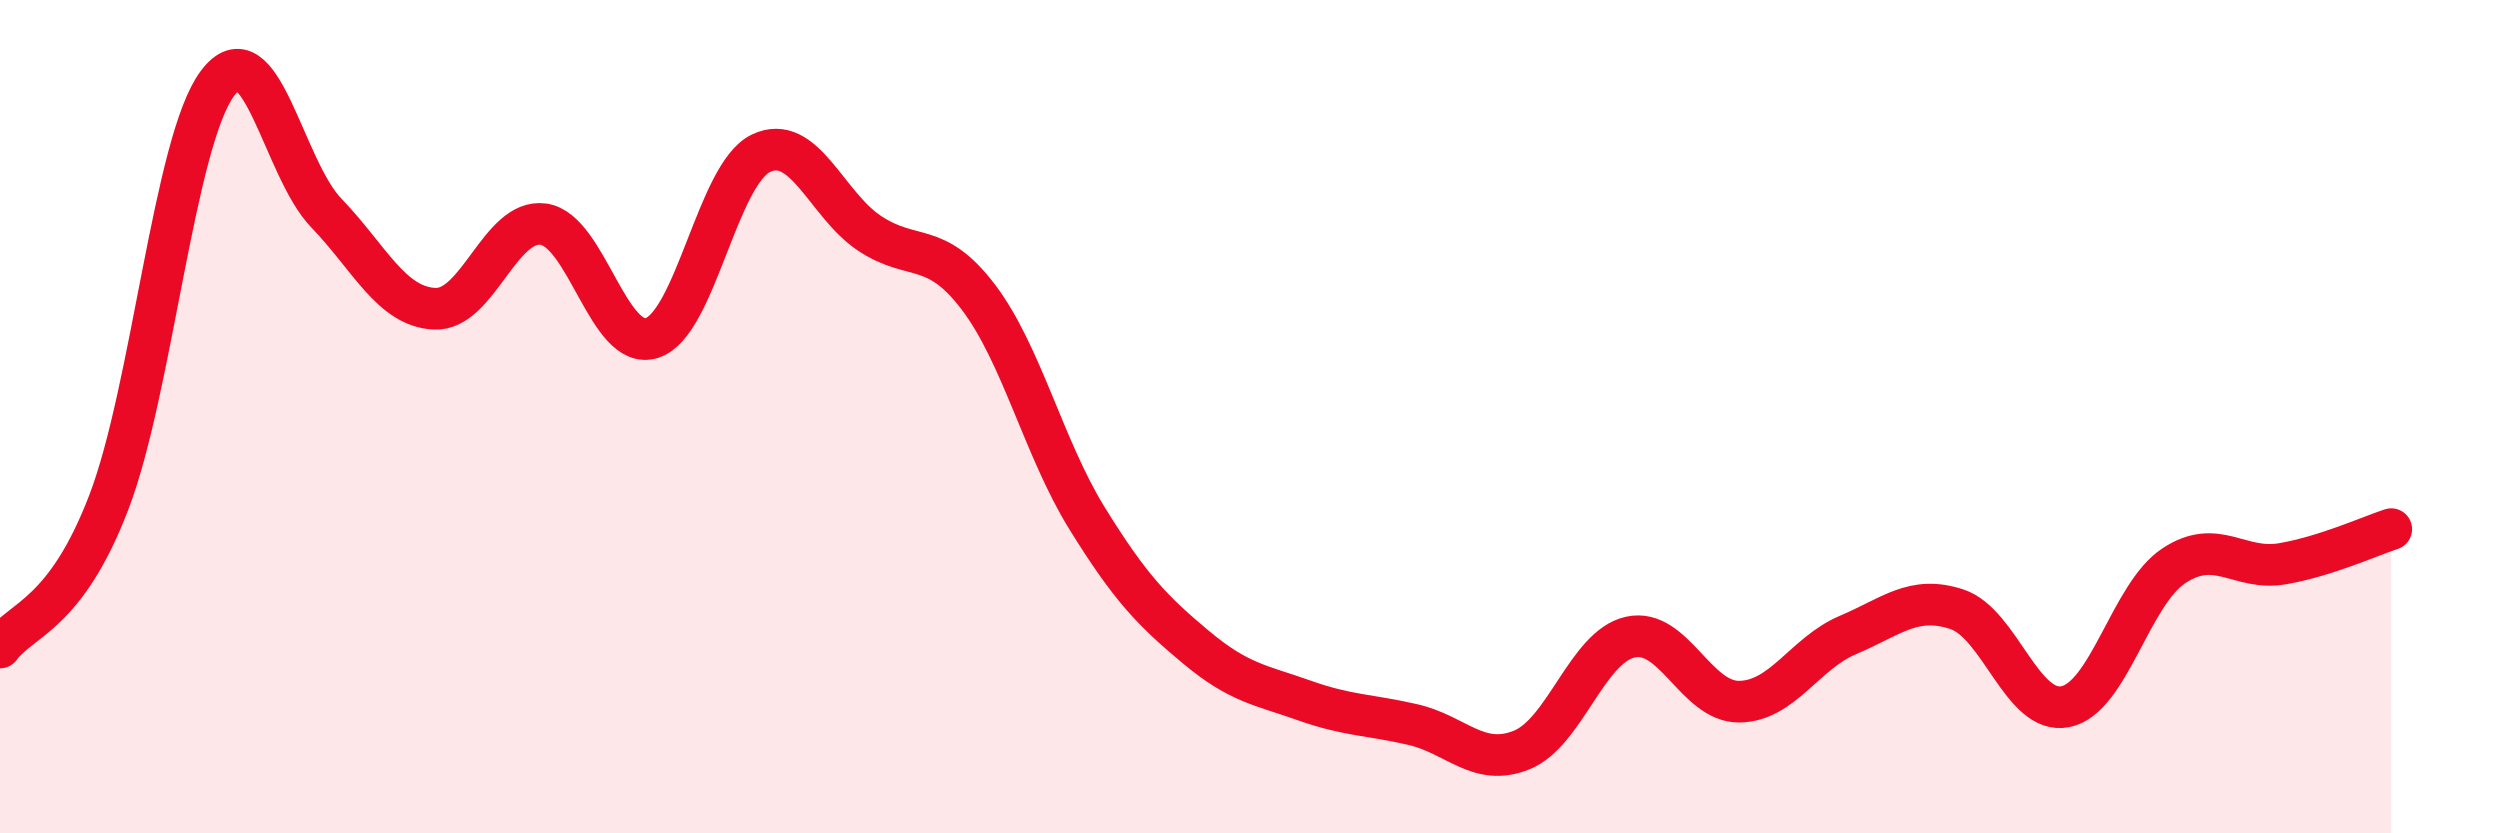
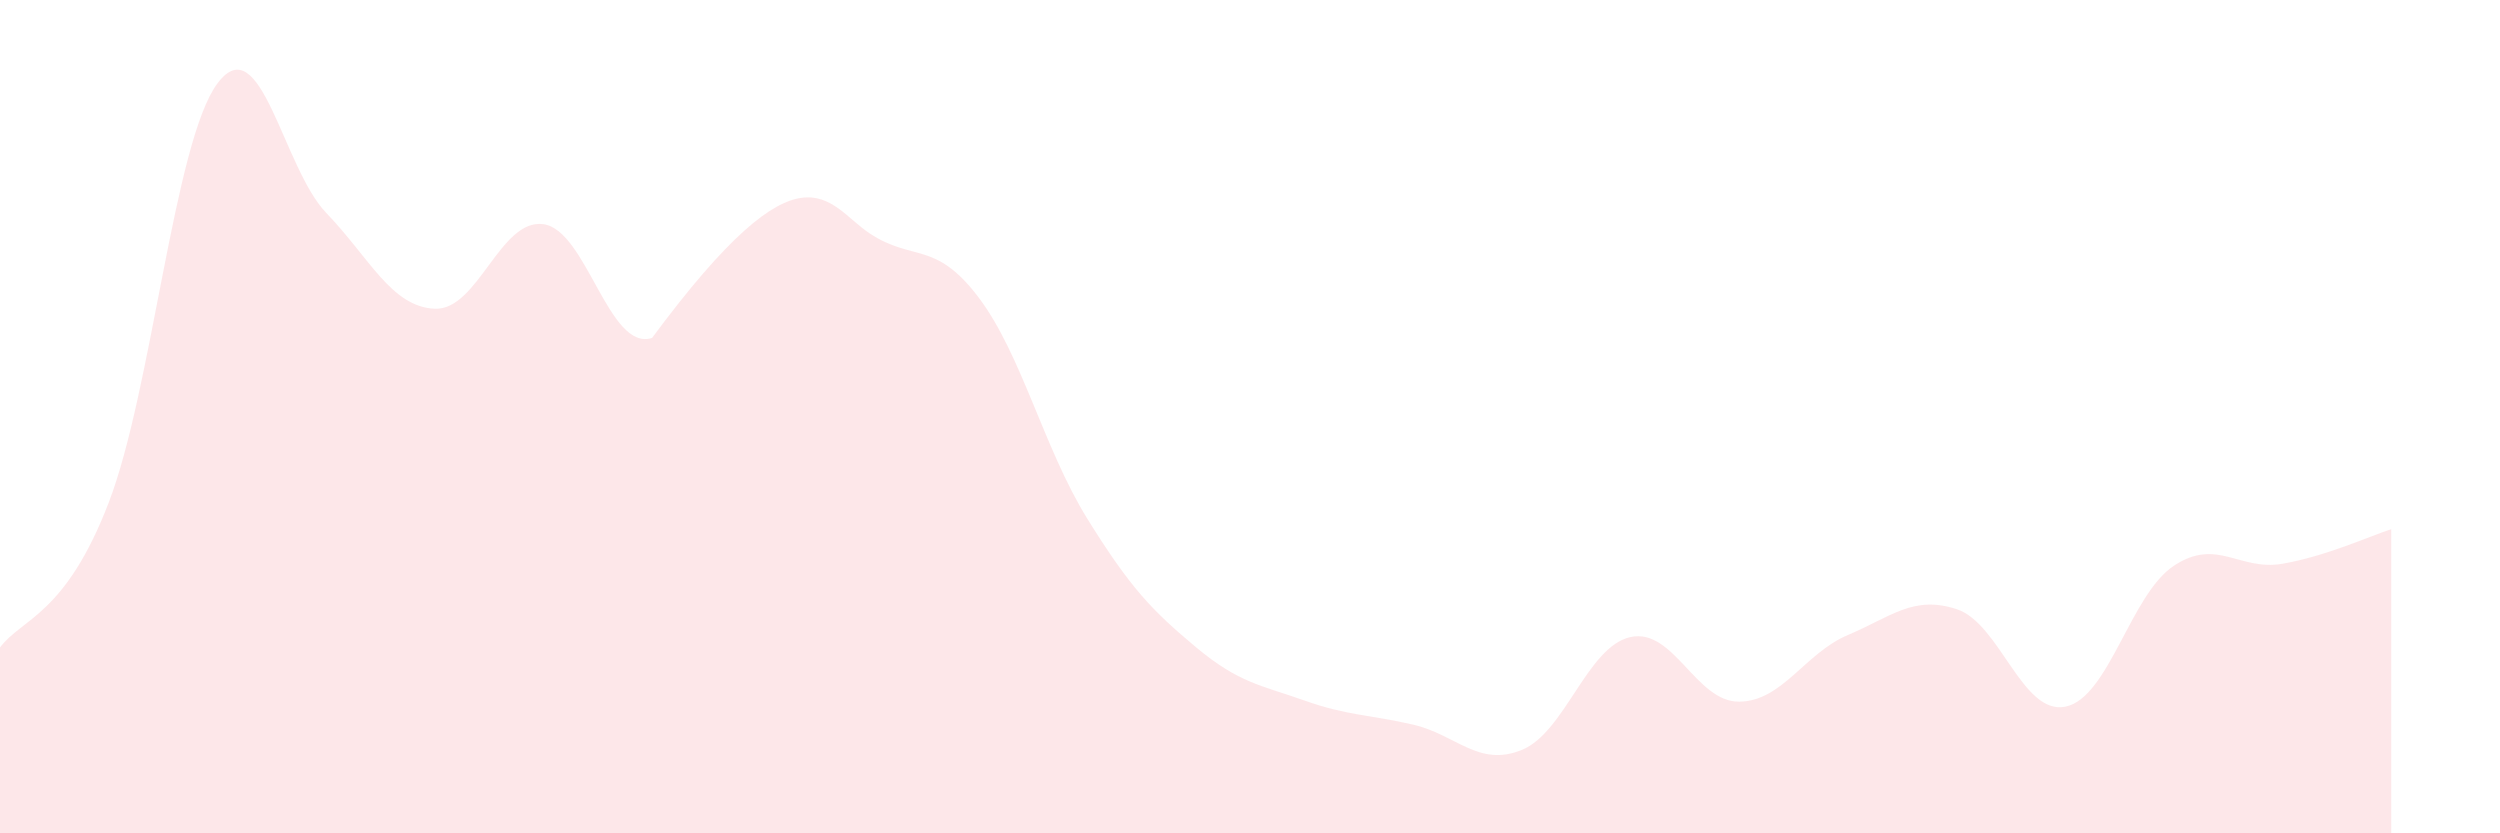
<svg xmlns="http://www.w3.org/2000/svg" width="60" height="20" viewBox="0 0 60 20">
-   <path d="M 0,15.54 C 0.52,14.84 1.57,14.77 2.61,12.06 C 3.65,9.35 4.18,3.39 5.22,2 C 6.26,0.61 6.79,4.03 7.83,5.11 C 8.87,6.19 9.39,7.36 10.43,7.41 C 11.47,7.46 12,5.24 13.04,5.38 C 14.08,5.52 14.61,8.45 15.65,8.11 C 16.69,7.77 17.22,4.18 18.26,3.68 C 19.3,3.18 19.83,4.91 20.87,5.6 C 21.91,6.29 22.44,5.76 23.48,7.13 C 24.52,8.5 25.05,10.76 26.09,12.44 C 27.13,14.12 27.66,14.66 28.7,15.53 C 29.74,16.4 30.26,16.44 31.3,16.81 C 32.34,17.18 32.87,17.15 33.91,17.39 C 34.95,17.63 35.48,18.42 36.52,18 C 37.56,17.58 38.09,15.52 39.13,15.29 C 40.17,15.06 40.7,16.85 41.74,16.84 C 42.78,16.83 43.31,15.68 44.35,15.24 C 45.39,14.8 45.92,14.28 46.96,14.62 C 48,14.96 48.53,17.17 49.57,16.96 C 50.61,16.75 51.13,14.27 52.17,13.58 C 53.21,12.89 53.74,13.71 54.78,13.53 C 55.82,13.35 56.87,12.87 57.39,12.7L57.39 20L0 20Z" fill="#EB0A25" opacity="0.1" stroke-linecap="round" stroke-linejoin="round" />
-   <path d="M 0,15.54 C 0.52,14.84 1.57,14.77 2.61,12.06 C 3.65,9.35 4.18,3.39 5.22,2 C 6.26,0.61 6.79,4.03 7.83,5.11 C 8.87,6.19 9.39,7.36 10.43,7.41 C 11.47,7.46 12,5.24 13.04,5.38 C 14.08,5.52 14.61,8.45 15.65,8.11 C 16.69,7.77 17.22,4.18 18.26,3.68 C 19.3,3.18 19.83,4.91 20.87,5.6 C 21.91,6.29 22.44,5.76 23.48,7.13 C 24.52,8.5 25.05,10.76 26.09,12.44 C 27.13,14.12 27.66,14.66 28.7,15.53 C 29.74,16.4 30.26,16.44 31.3,16.81 C 32.34,17.18 32.87,17.15 33.91,17.39 C 34.95,17.63 35.48,18.42 36.52,18 C 37.56,17.58 38.09,15.52 39.13,15.29 C 40.17,15.06 40.7,16.85 41.74,16.84 C 42.78,16.83 43.31,15.68 44.35,15.24 C 45.39,14.8 45.92,14.28 46.96,14.62 C 48,14.96 48.53,17.17 49.57,16.96 C 50.61,16.75 51.13,14.27 52.17,13.58 C 53.21,12.89 53.74,13.71 54.78,13.53 C 55.82,13.35 56.87,12.87 57.39,12.7" stroke="#EB0A25" stroke-width="1" fill="none" stroke-linecap="round" stroke-linejoin="round" />
+   <path d="M 0,15.54 C 0.52,14.84 1.57,14.77 2.61,12.06 C 3.65,9.35 4.18,3.39 5.22,2 C 6.26,0.61 6.79,4.03 7.83,5.11 C 8.87,6.19 9.39,7.36 10.43,7.41 C 11.47,7.46 12,5.24 13.04,5.38 C 14.08,5.52 14.61,8.45 15.65,8.11 C 19.3,3.18 19.83,4.91 20.87,5.6 C 21.91,6.29 22.44,5.76 23.48,7.13 C 24.52,8.5 25.05,10.76 26.09,12.44 C 27.13,14.12 27.66,14.66 28.7,15.53 C 29.74,16.4 30.26,16.44 31.3,16.81 C 32.34,17.18 32.87,17.15 33.91,17.39 C 34.95,17.63 35.48,18.42 36.52,18 C 37.56,17.58 38.09,15.52 39.13,15.29 C 40.17,15.06 40.7,16.85 41.74,16.84 C 42.78,16.83 43.31,15.68 44.35,15.24 C 45.39,14.8 45.92,14.28 46.96,14.62 C 48,14.96 48.53,17.17 49.57,16.96 C 50.61,16.75 51.13,14.27 52.17,13.58 C 53.21,12.89 53.74,13.71 54.78,13.53 C 55.82,13.35 56.87,12.87 57.39,12.7L57.39 20L0 20Z" fill="#EB0A25" opacity="0.1" stroke-linecap="round" stroke-linejoin="round" />
</svg>